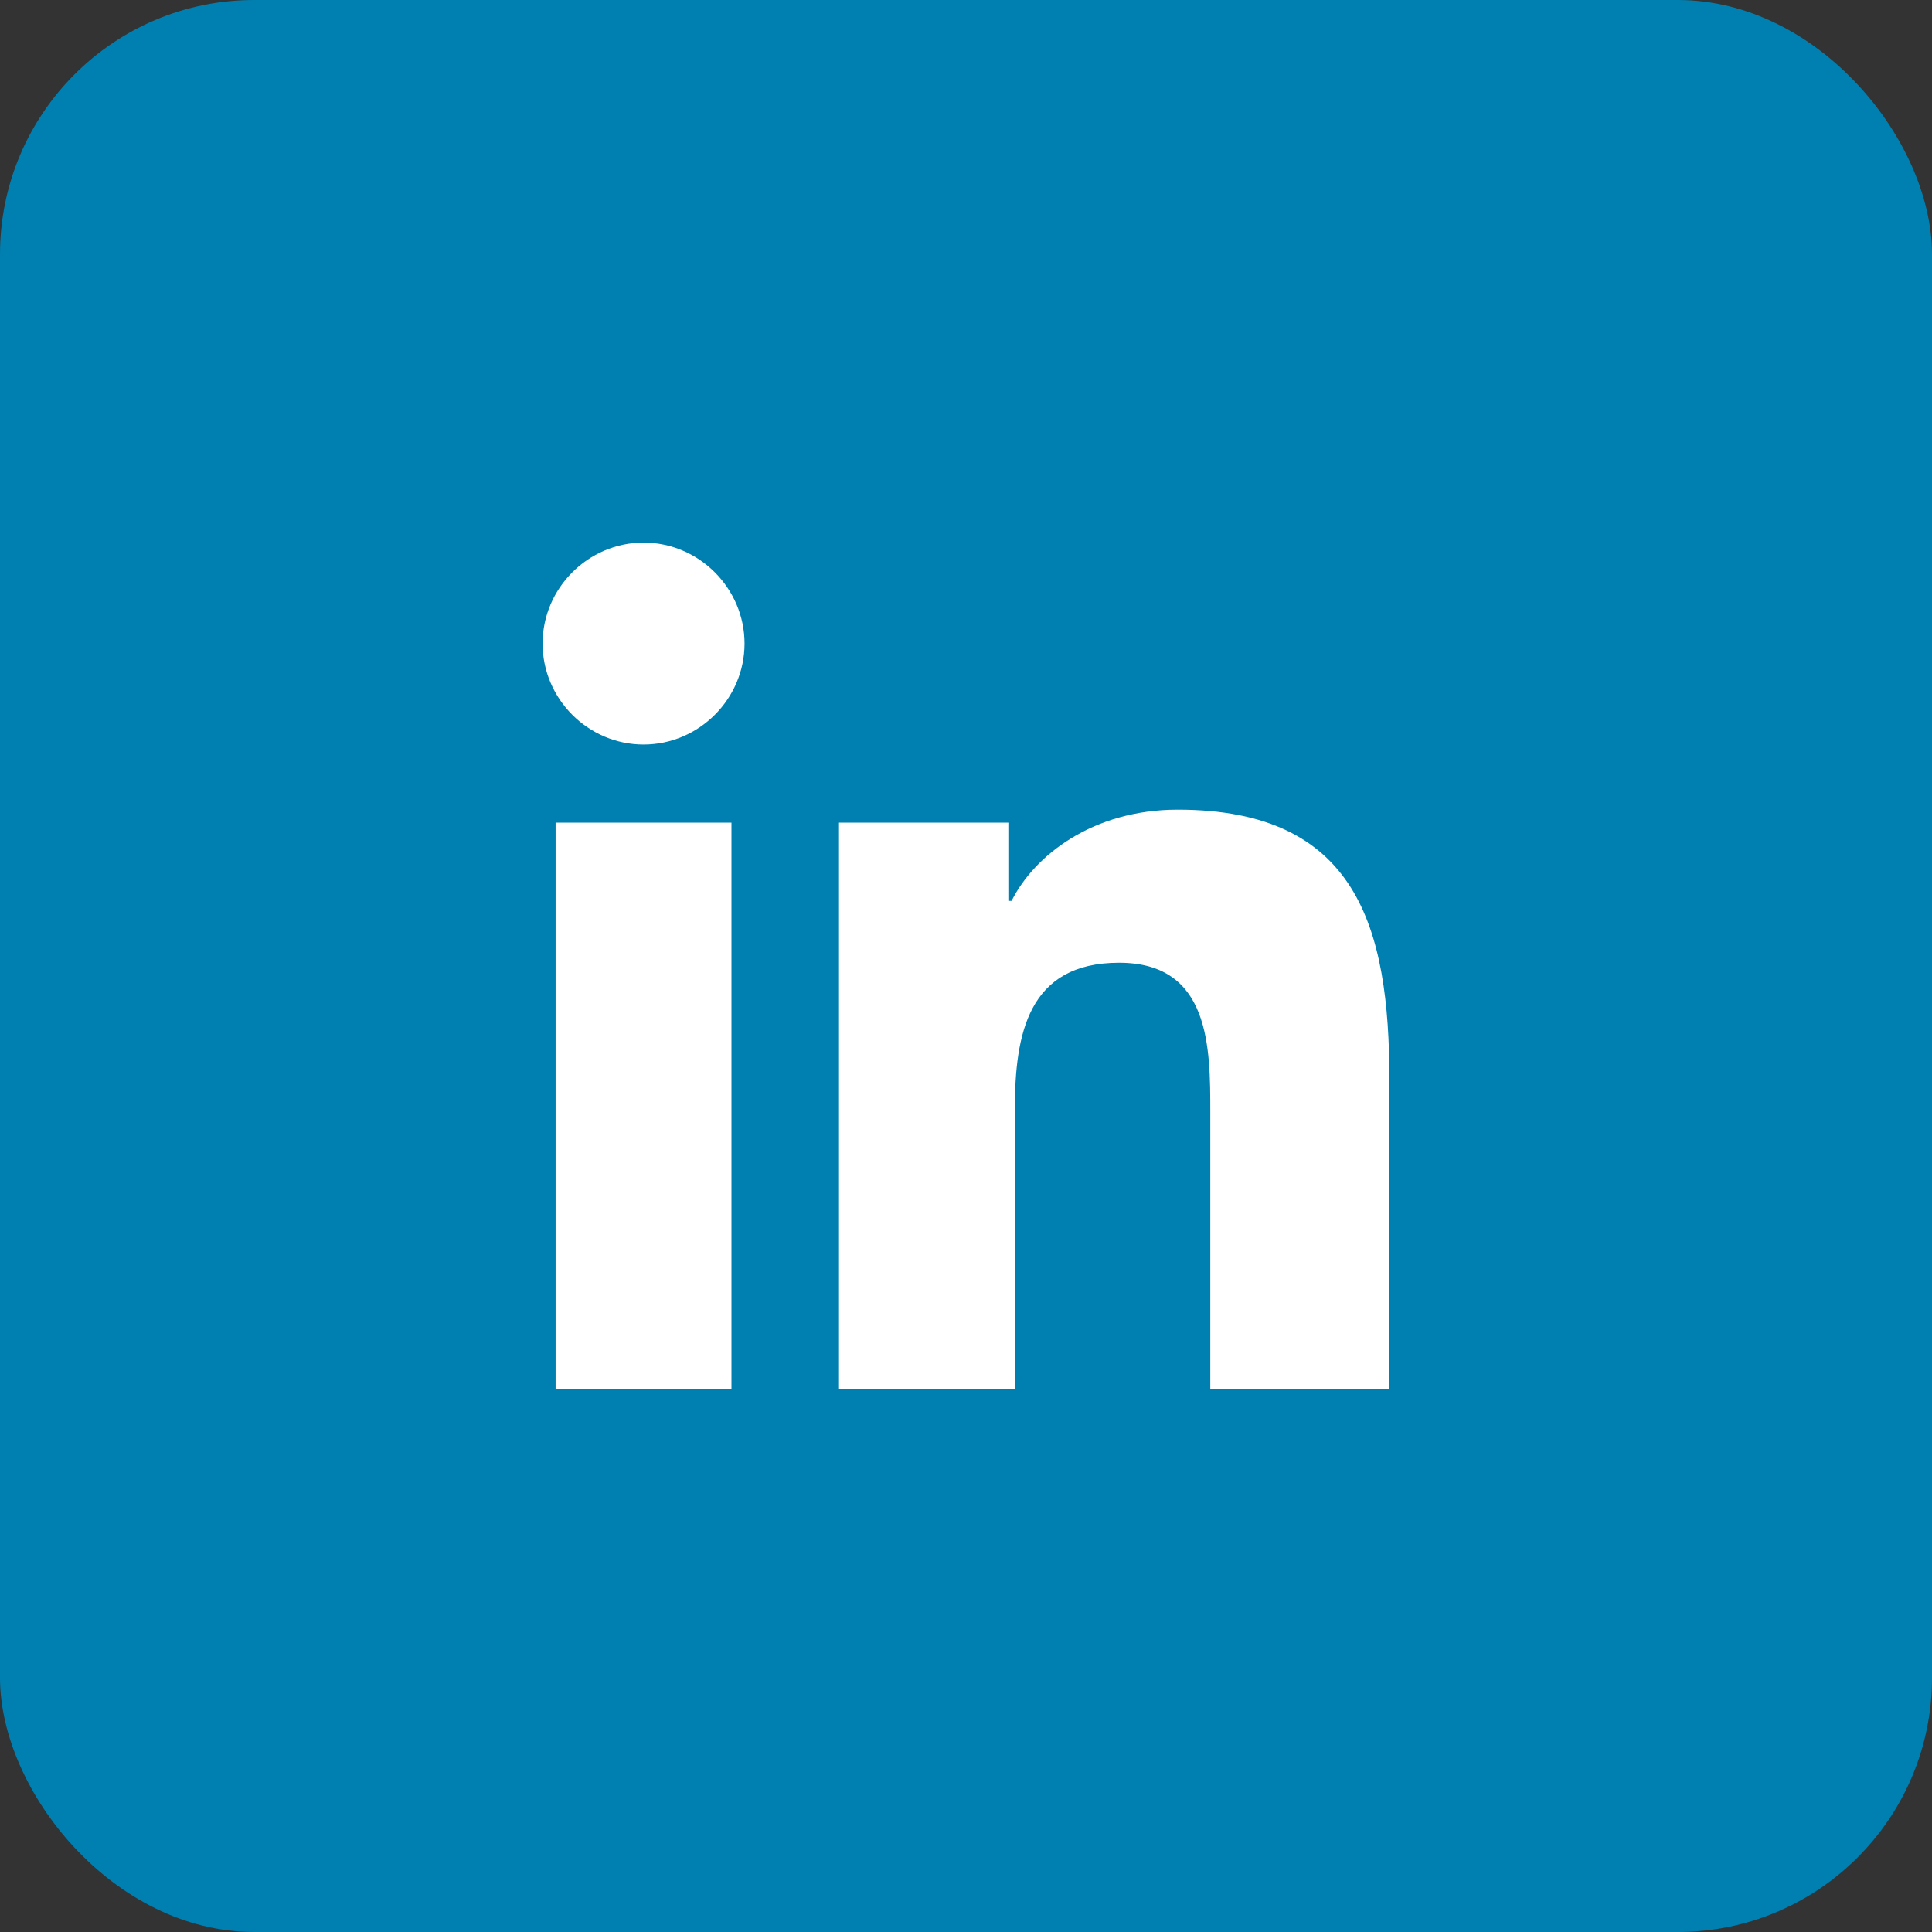
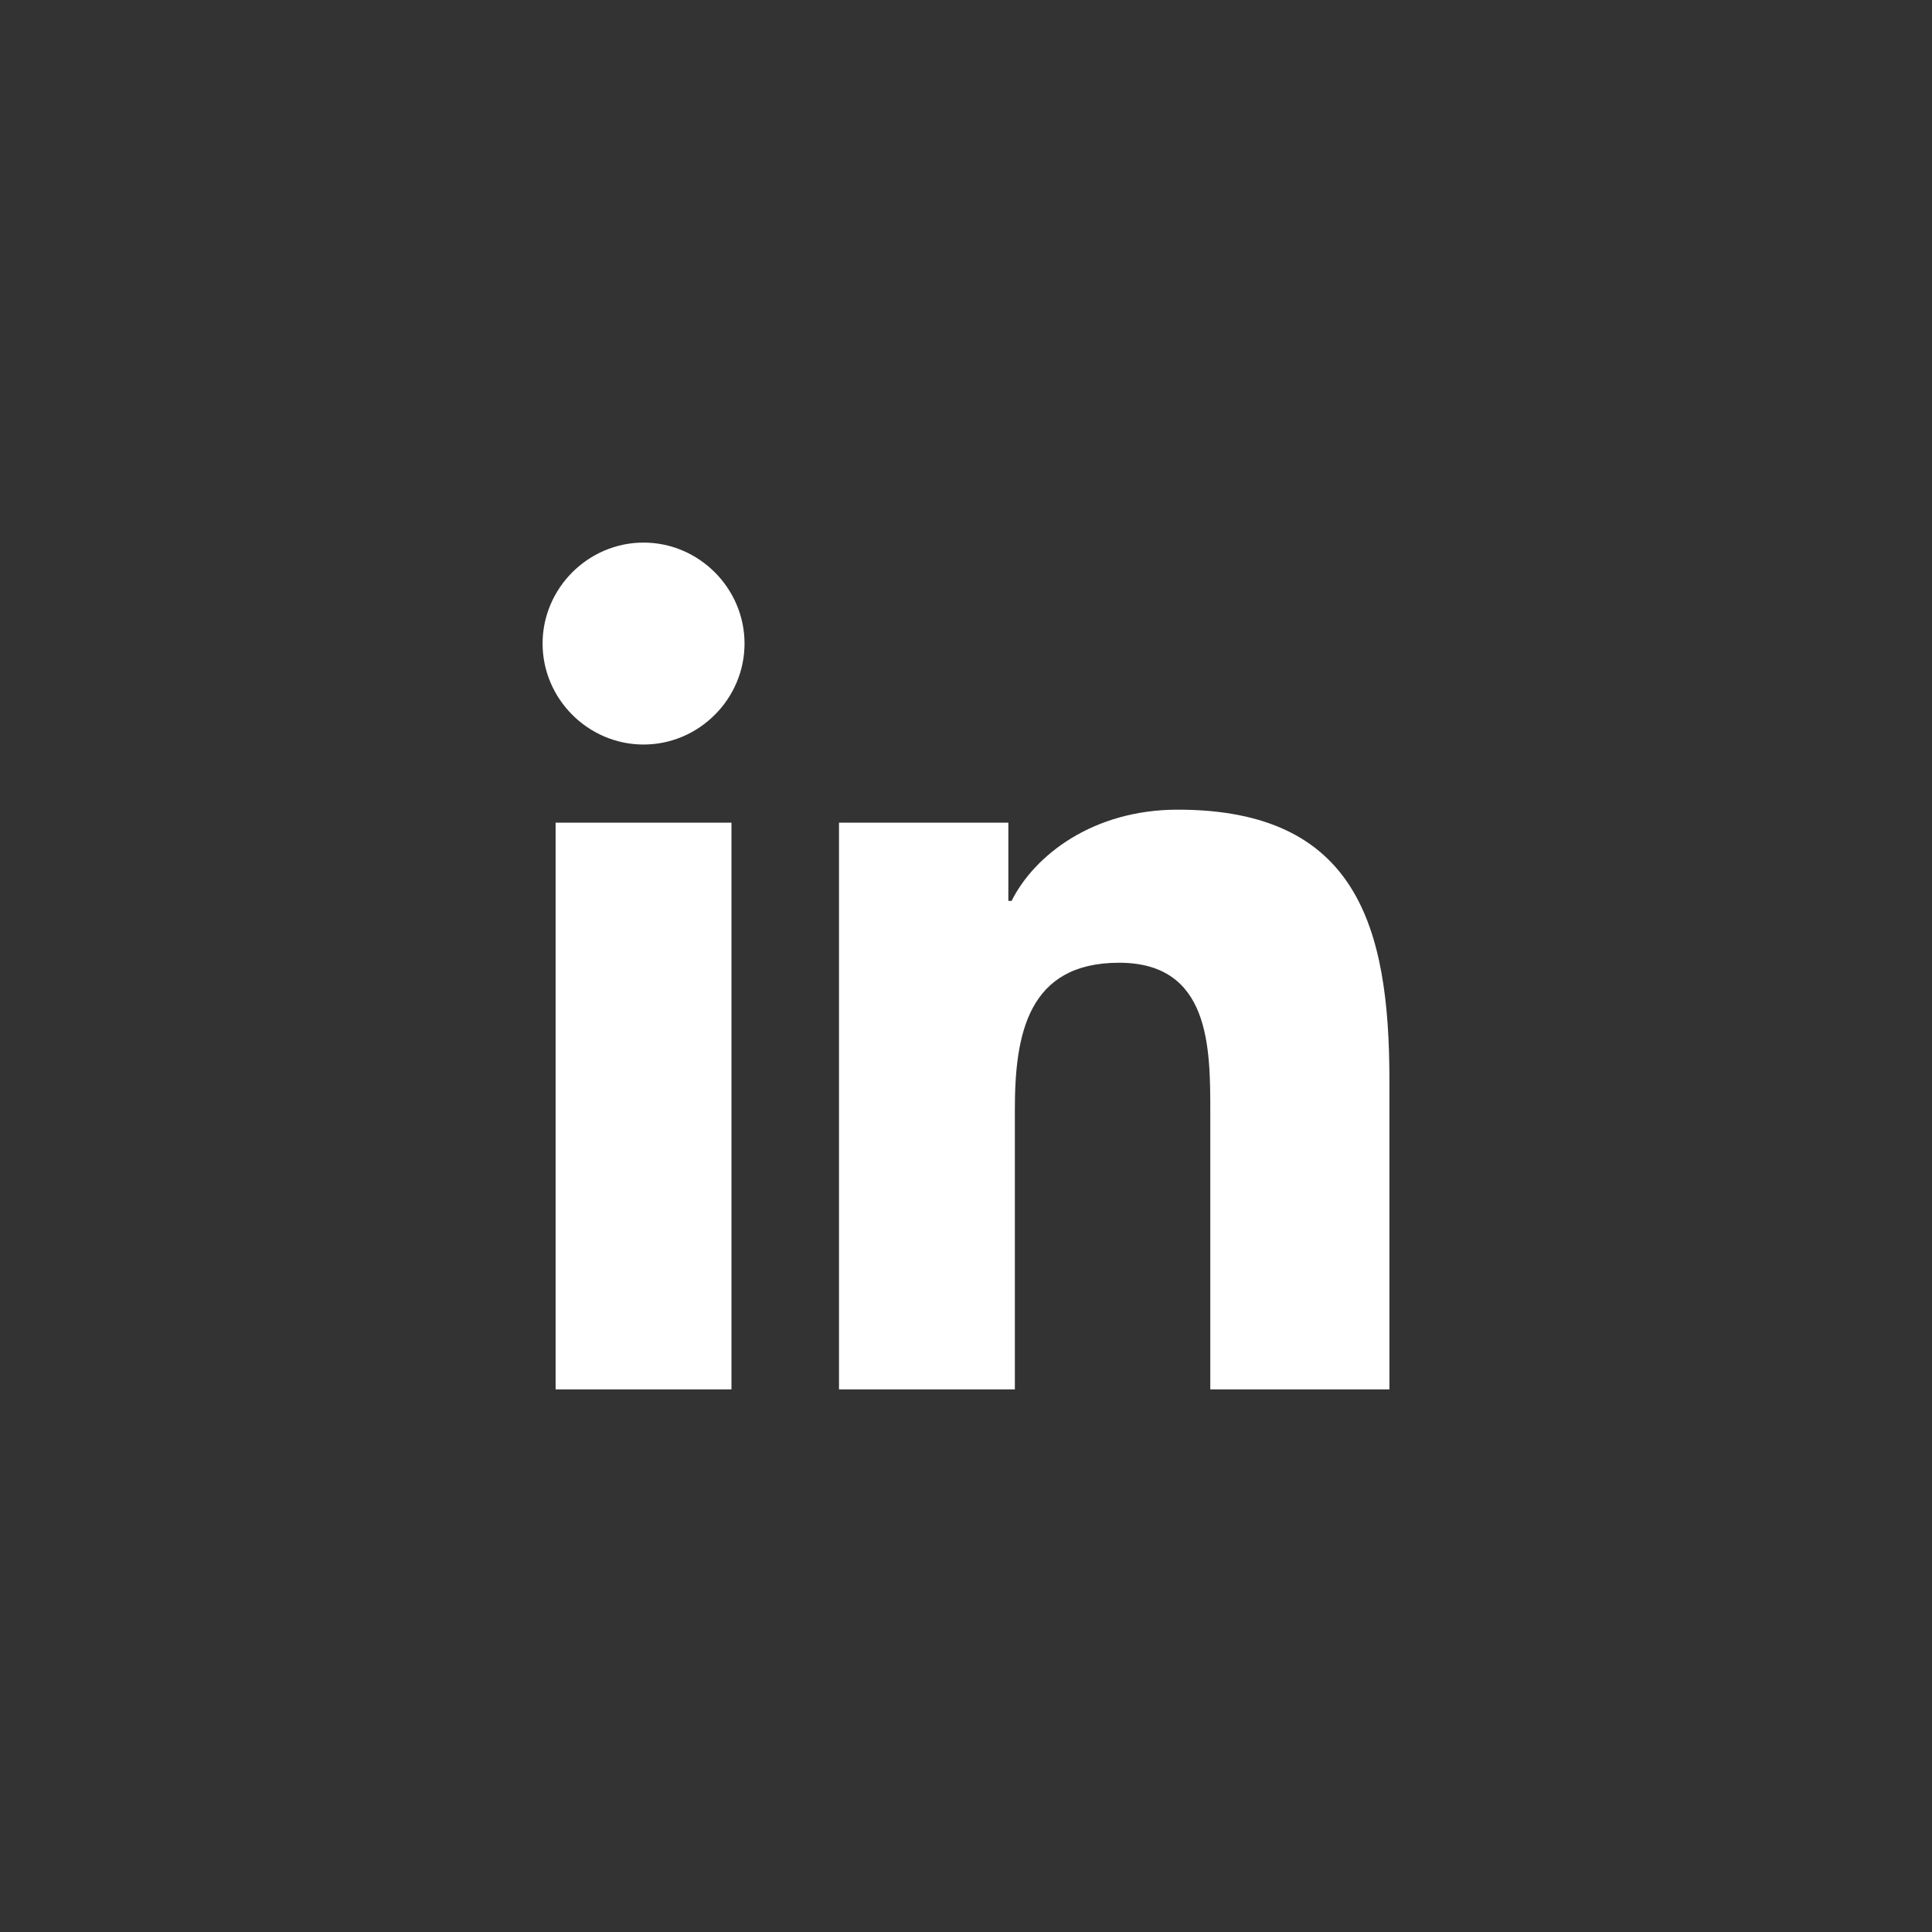
<svg xmlns="http://www.w3.org/2000/svg" width="38" height="38" viewBox="0 0 38 38" fill="none">
  <rect x="0" y="0" width="38" height="38" fill="#333333" stroke="none" />
-   <rect width="38" height="38" rx="5" fill="#007FB1" />
  <path d="M10.928 27.328H14.387V16.181H10.928V27.328ZM12.658 10.672C11.569 10.672 10.672 11.569 10.672 12.658C10.672 13.747 11.569 14.644 12.658 14.644C13.747 14.644 14.644 13.747 14.644 12.658C14.644 11.569 13.747 10.672 12.658 10.672ZM23.164 15.925C21.498 15.925 20.345 16.822 19.897 17.719H19.833V16.181H16.502V27.328H19.961V21.819C19.961 20.345 20.217 18.936 22.011 18.936C23.805 18.936 23.805 20.602 23.805 21.883V27.328H27.328V21.242C27.328 18.231 26.688 15.925 23.164 15.925Z" fill="white" />
</svg>